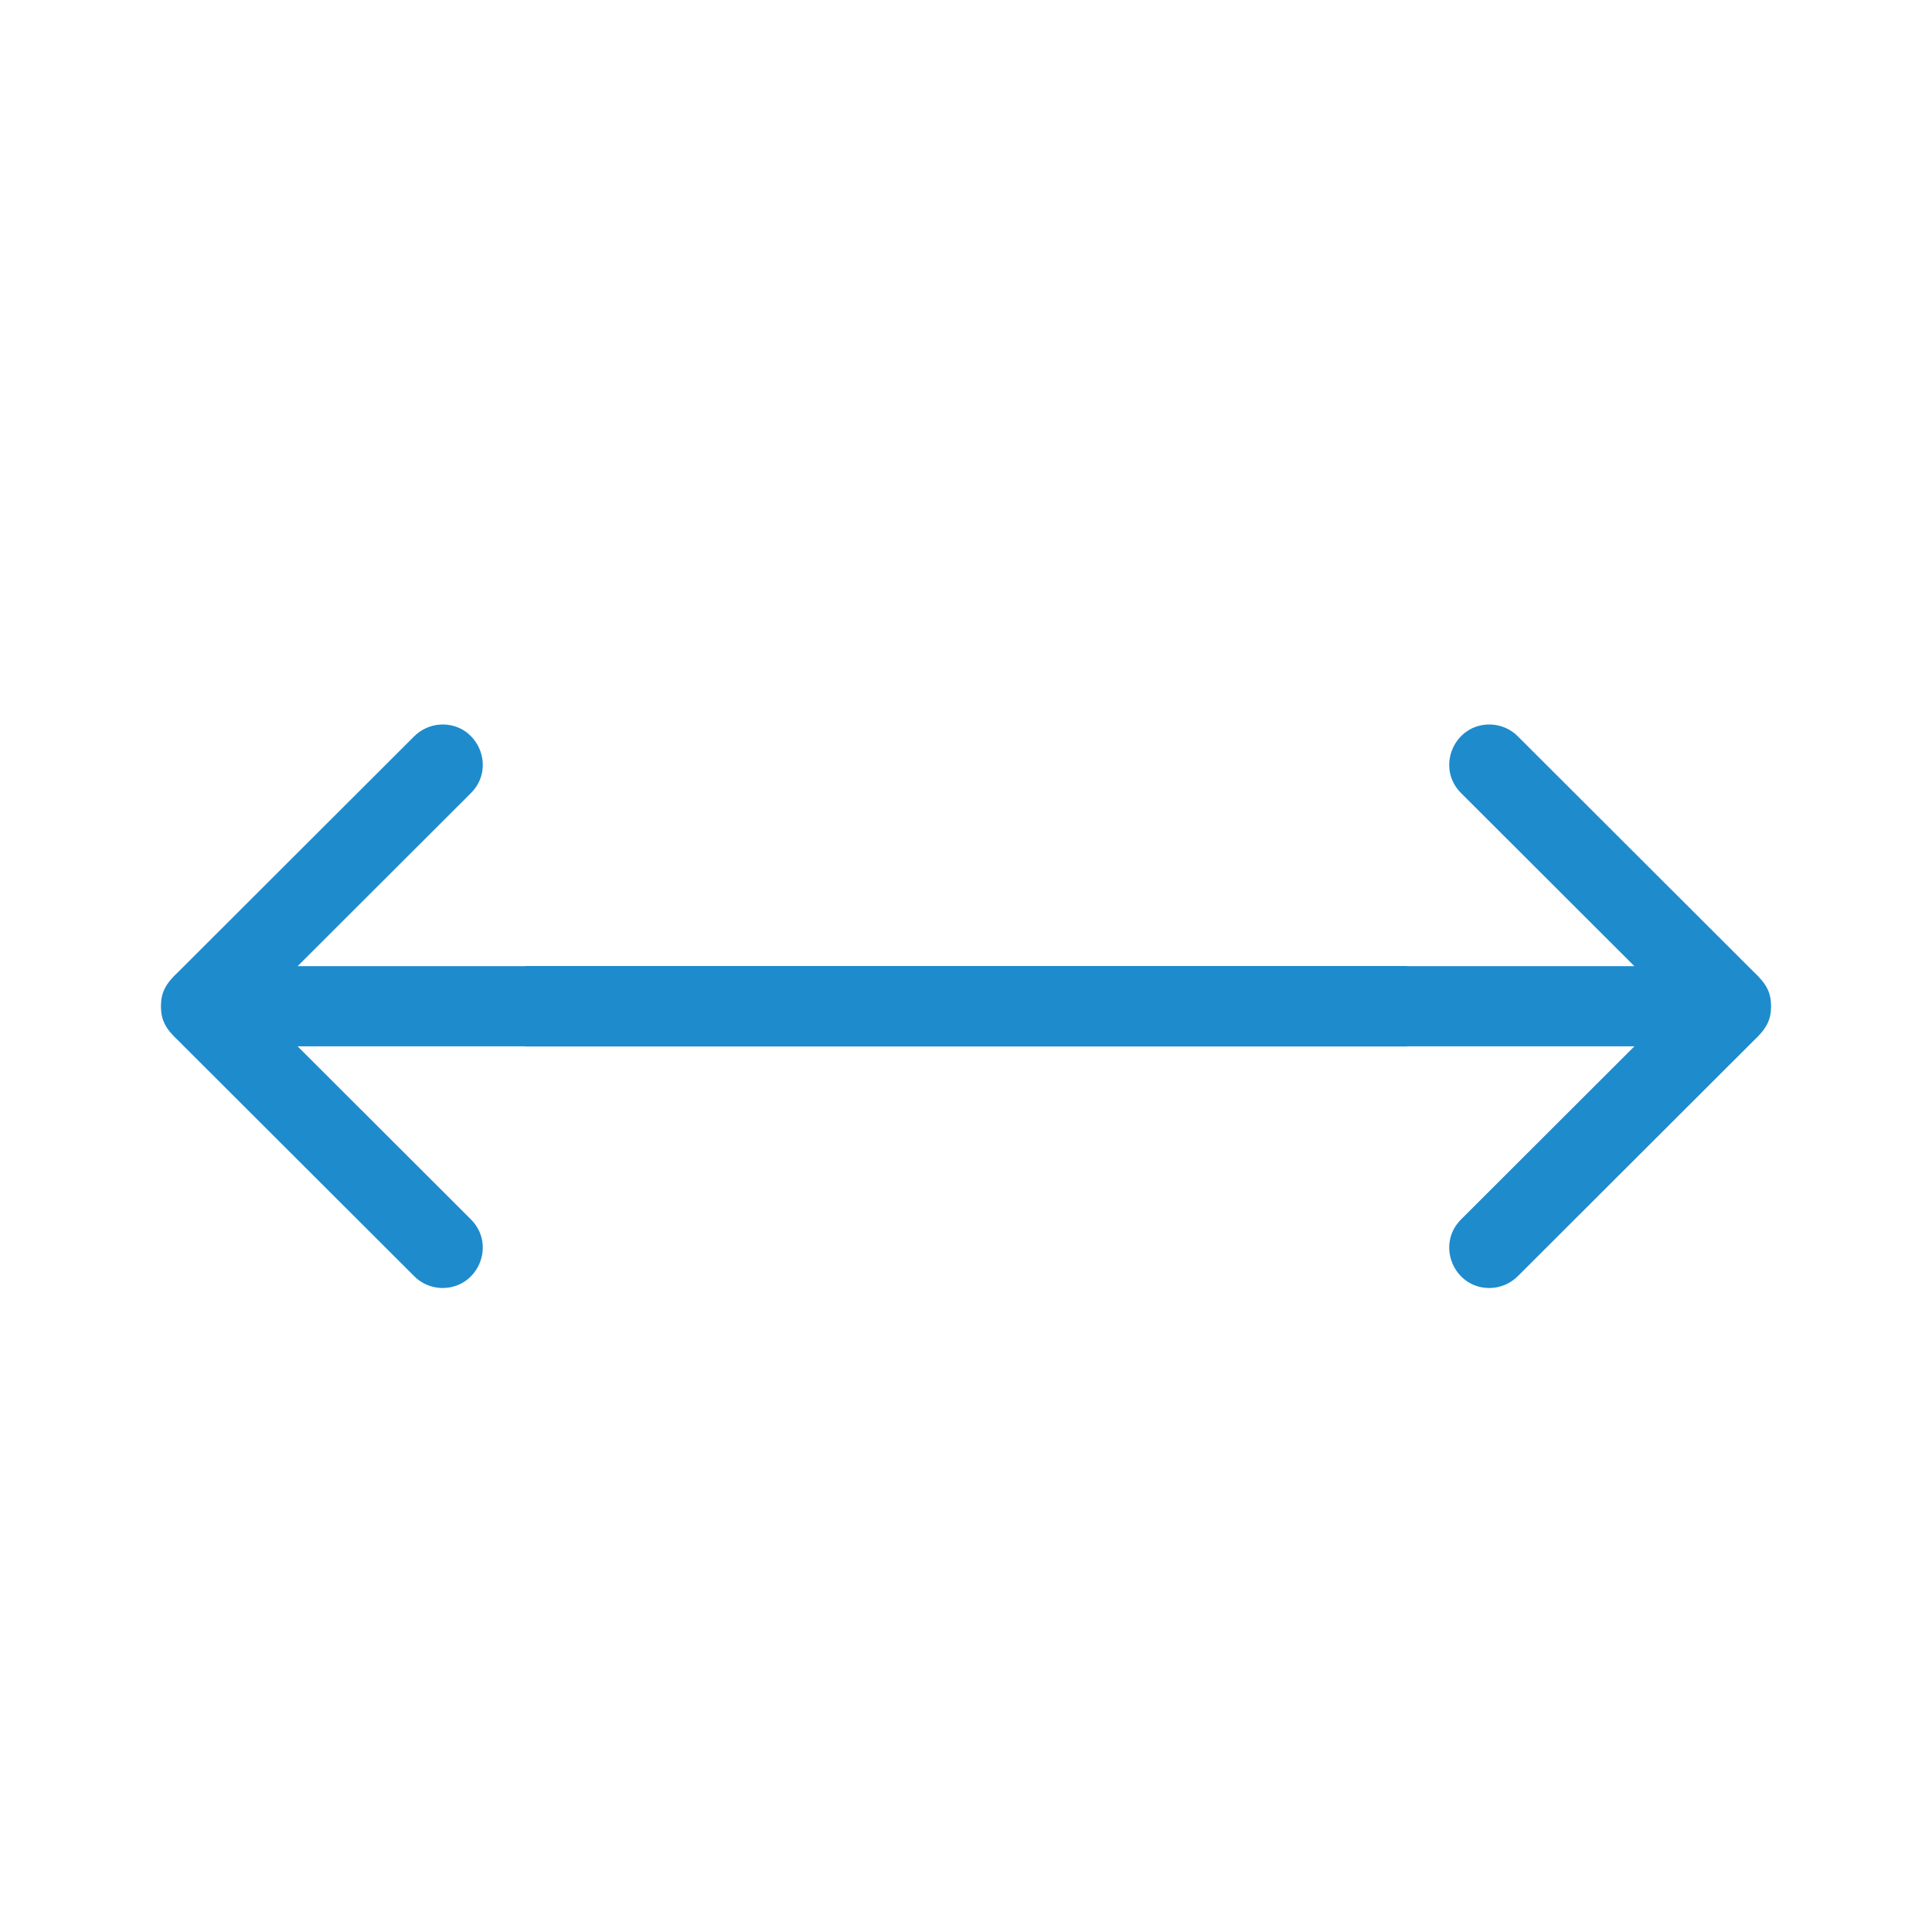
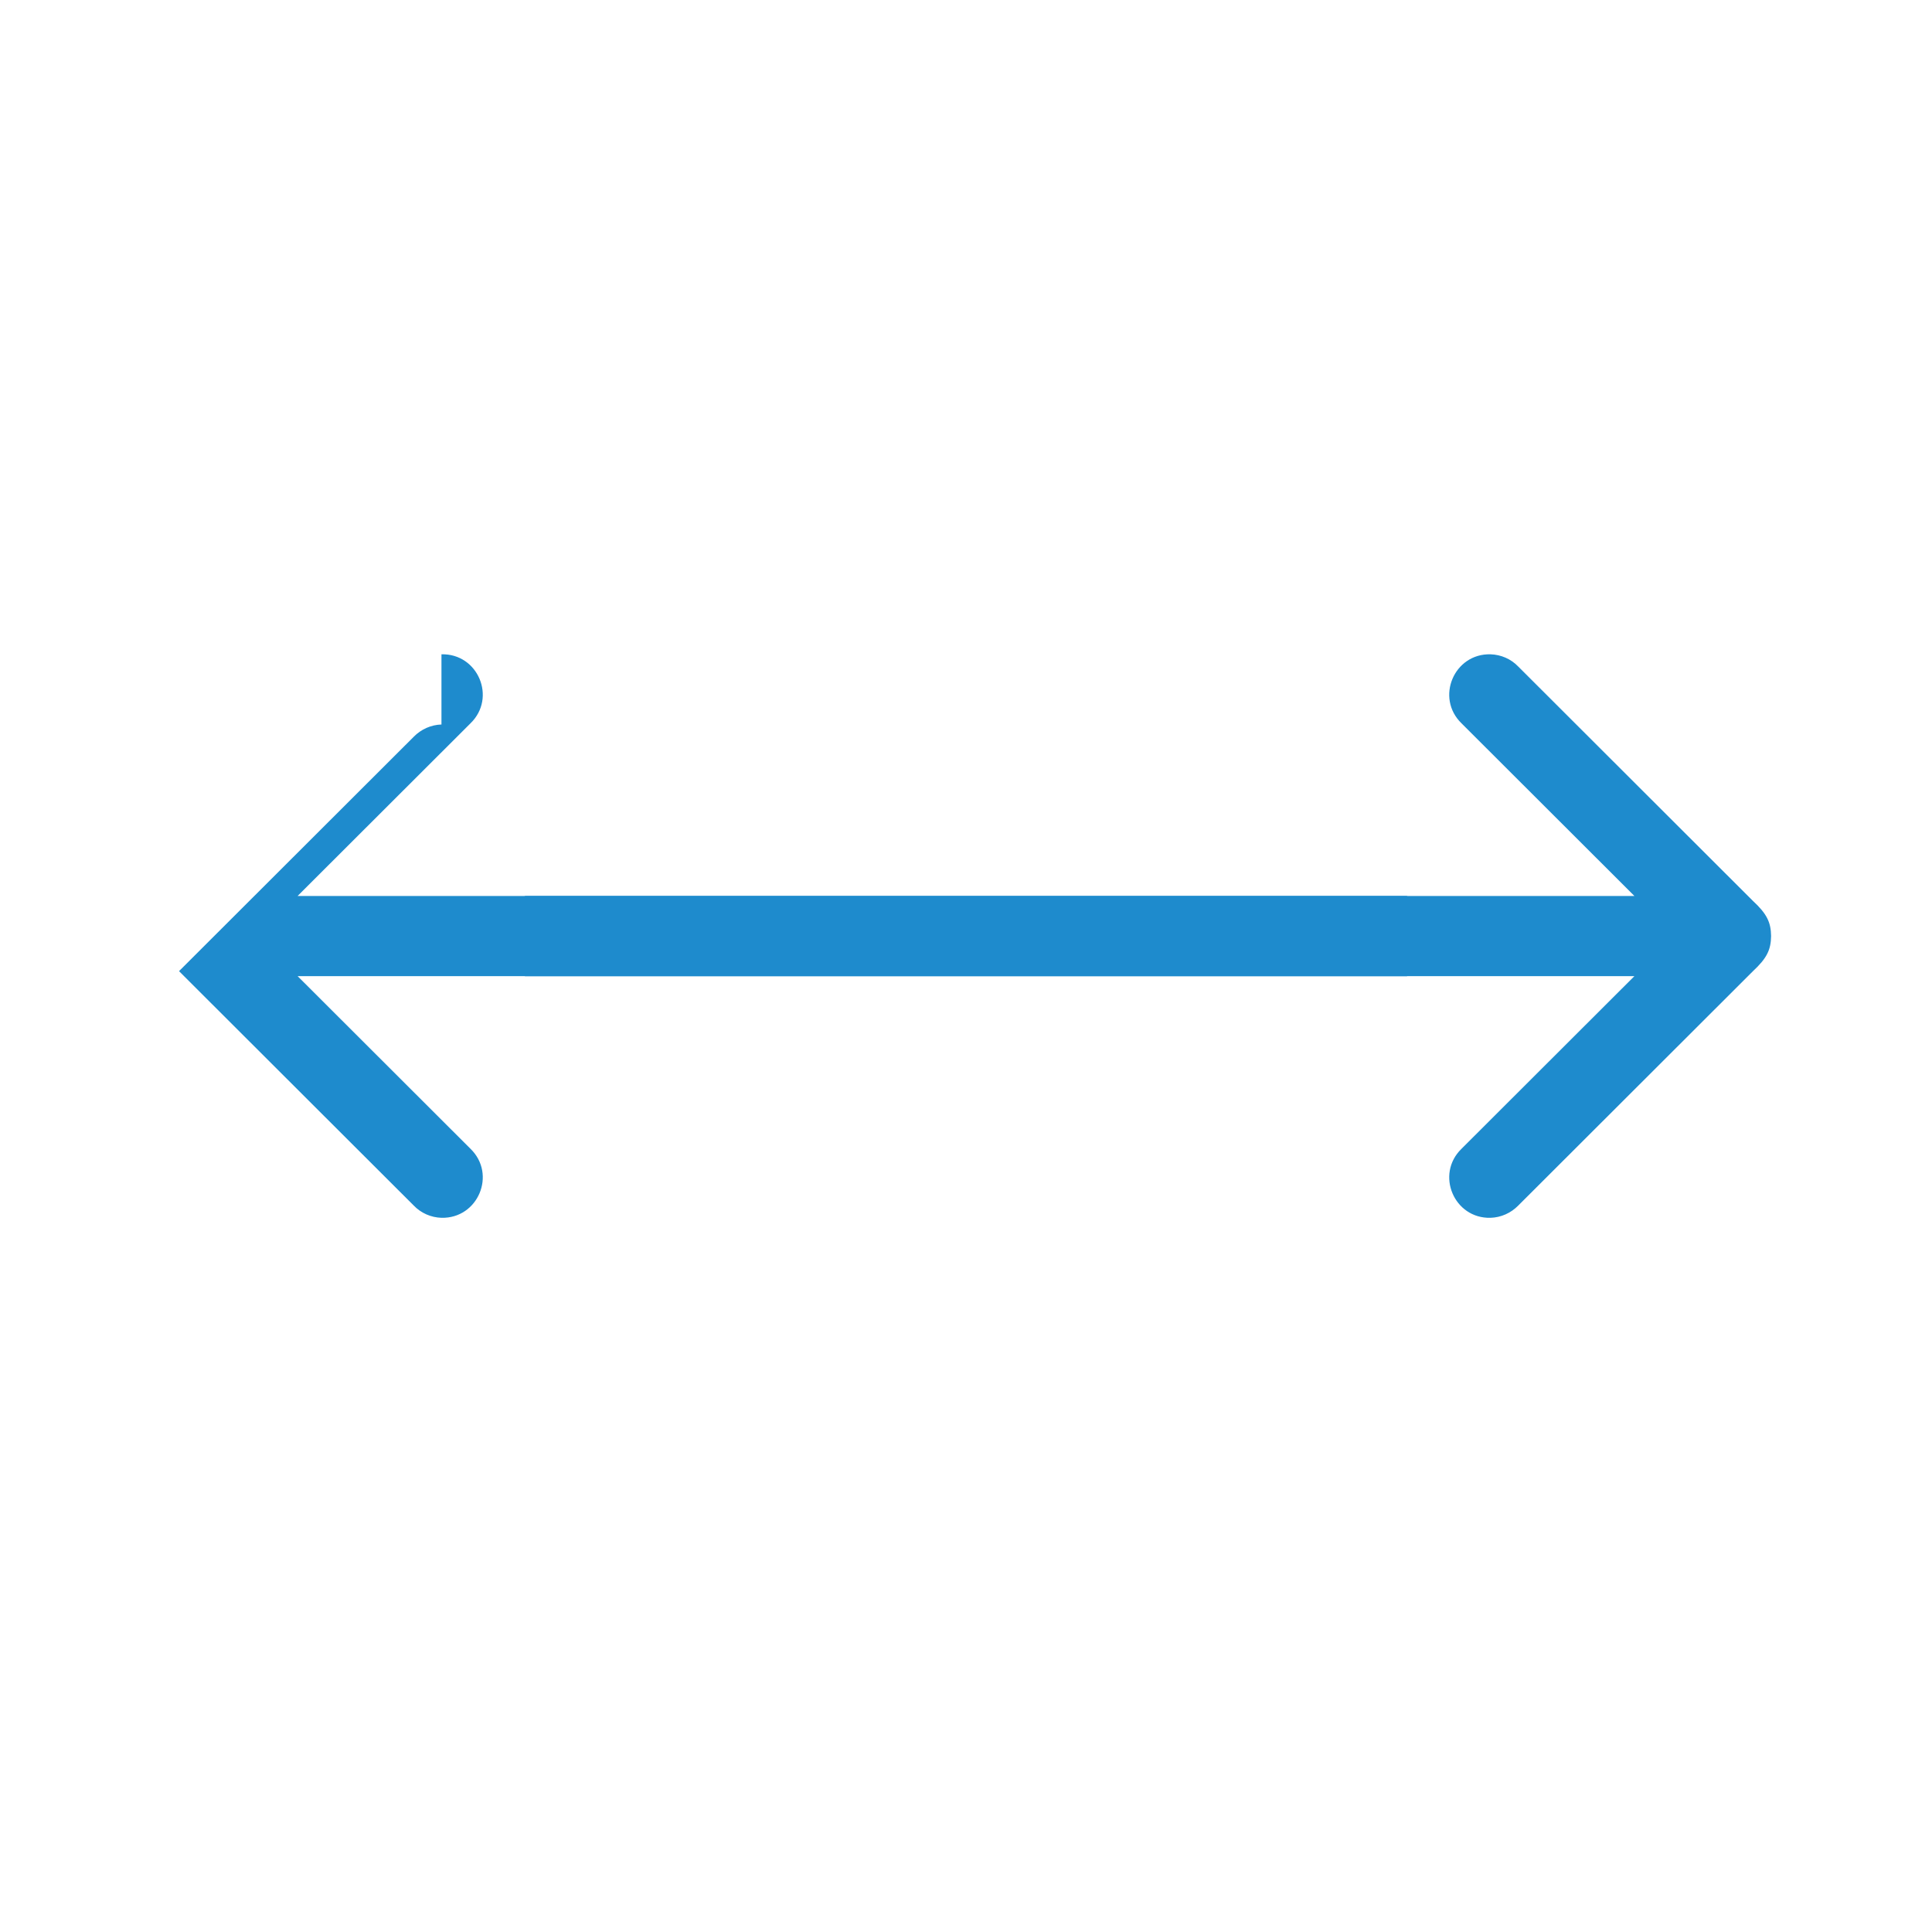
<svg xmlns="http://www.w3.org/2000/svg" viewBox="0 0 24 24">
-   <path d="m5.484 9c-.13.004-.253.059-.344.152l-2.916 2.912c-.173.161-.223.266-.225.436.002.169.051.275.225.436l2.916 2.912c.09.094.214.148.344.152.454.011.687-.54.361-.857l-2.148-2.145h2.818c.004-0.0.006.002.01.002h5.475 5.475c.004 0.0.006-.002.01-.002h2.818l-2.148 2.145c-.326.317-.093.869.361.857.13-.004.253-.059.344-.152l2.916-2.912c.173-.161.223-.266.225-.436-.002-.169-.051-.275-.225-.436l-2.916-2.912c-.09-.094-.214-.148-.344-.152-.454-.012-.687.54-.361.857l2.148 2.145h-2.818c-.004 0-.006-.002-.01-.002h-5.475-5.475c-.004-0-.006.002-.01.002h-2.818l2.148-2.145c.326-.317.093-.869-.361-.857z" fill="#1e8bcd" fill-rule="evenodd" />
+   <path d="m5.484 9c-.13.004-.253.059-.344.152l-2.916 2.912l2.916 2.912c.09.094.214.148.344.152.454.011.687-.54.361-.857l-2.148-2.145h2.818c.004-0.0.006.002.01.002h5.475 5.475c.004 0.0.006-.002.01-.002h2.818l-2.148 2.145c-.326.317-.093.869.361.857.13-.004.253-.059.344-.152l2.916-2.912c.173-.161.223-.266.225-.436-.002-.169-.051-.275-.225-.436l-2.916-2.912c-.09-.094-.214-.148-.344-.152-.454-.012-.687.54-.361.857l2.148 2.145h-2.818c-.004 0-.006-.002-.01-.002h-5.475-5.475c-.004-0-.006.002-.01.002h-2.818l2.148-2.145c.326-.317.093-.869-.361-.857z" fill="#1e8bcd" fill-rule="evenodd" />
</svg>